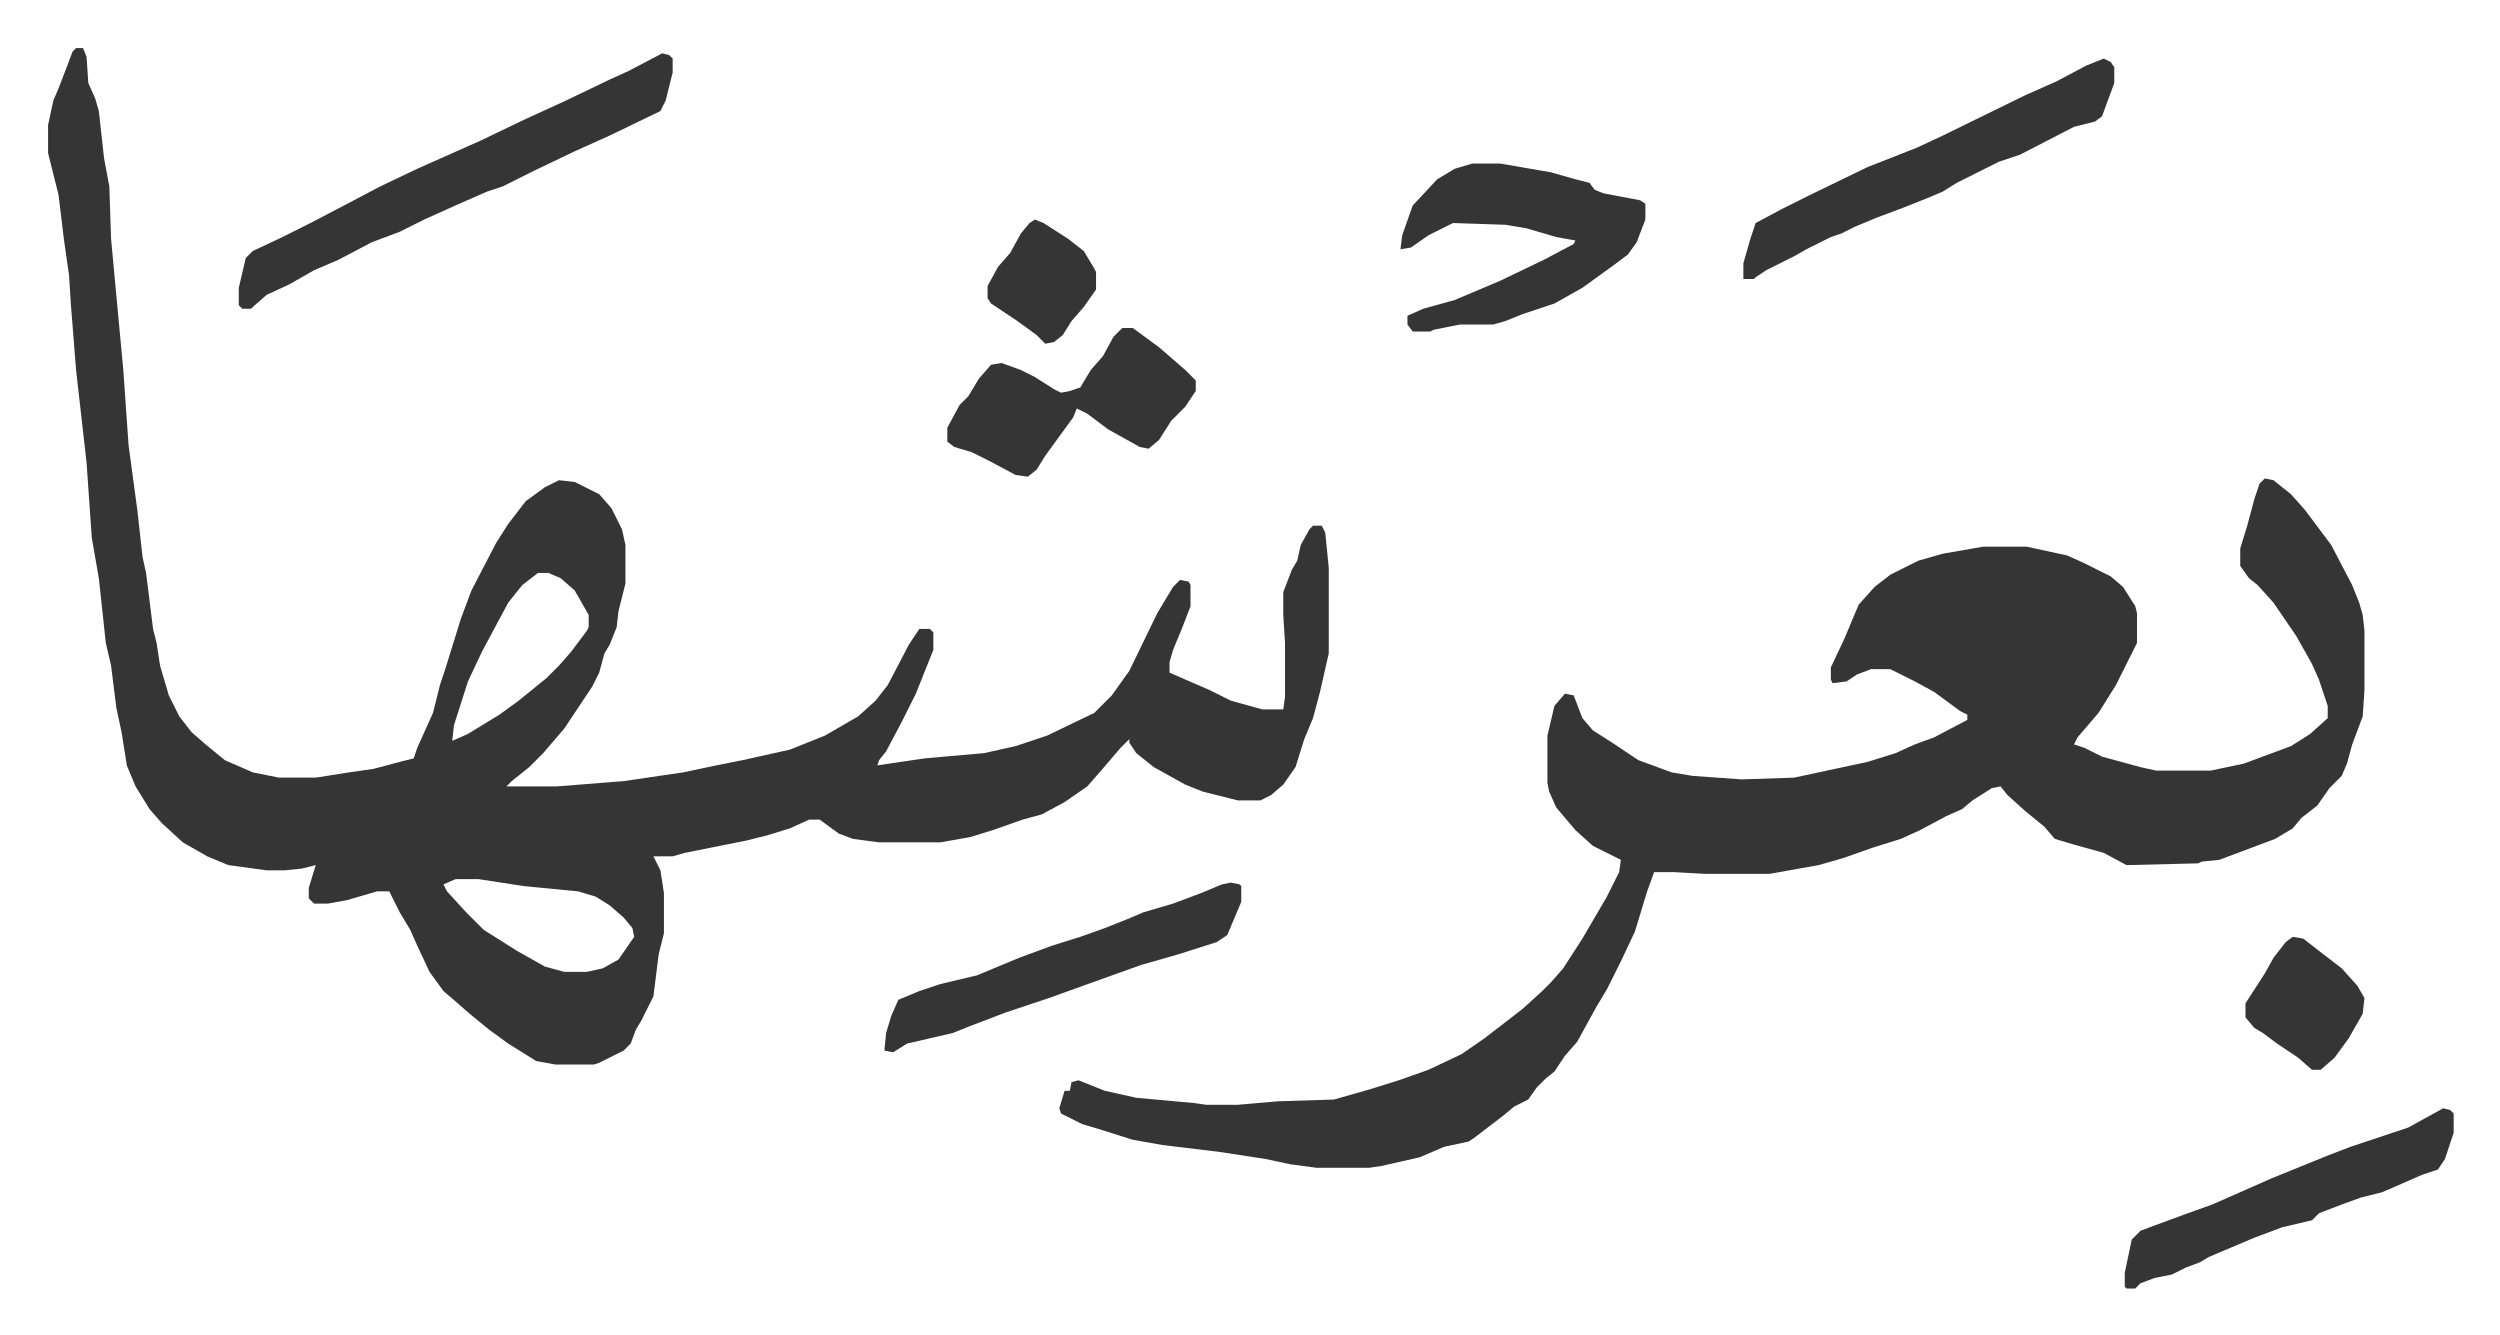
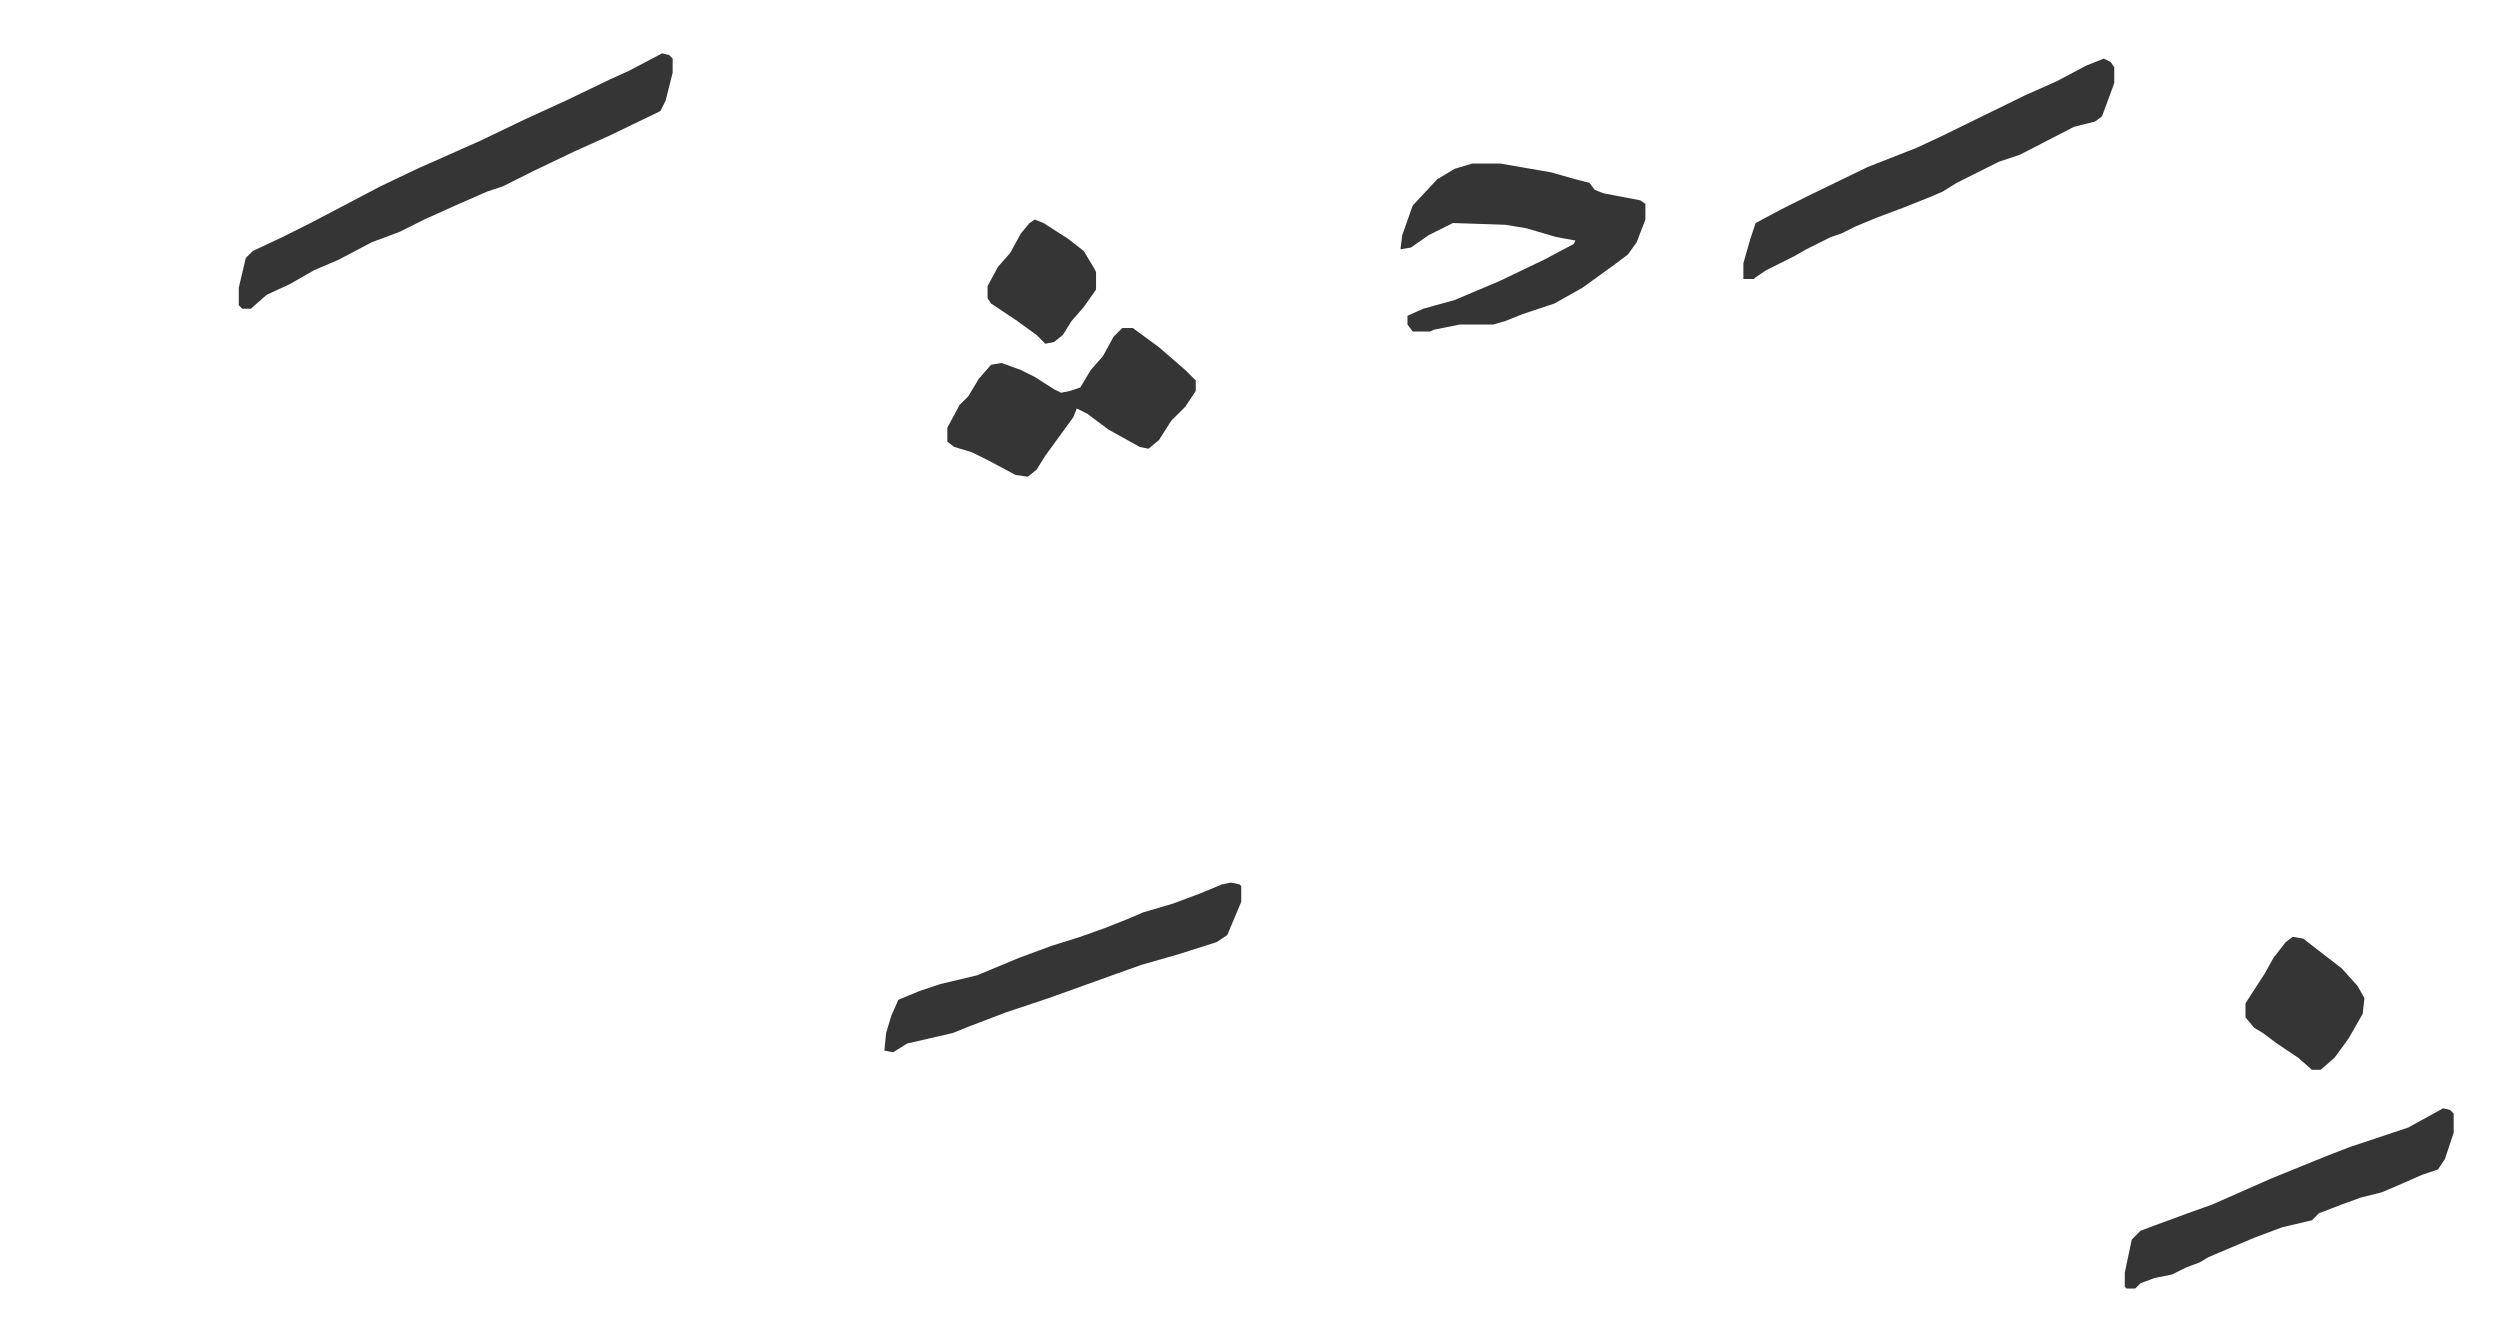
<svg xmlns="http://www.w3.org/2000/svg" role="img" viewBox="-27.48 488.52 1428.96 762.96">
-   <path fill="#353535" id="rule_normal" d="M16 516h4l2 5 1 15 4 9 2 7 3 27 3 16 1 30 4 43 3 32 3 43 5 37 3 27 2 9 4 32 2 8 2 13 5 17 6 12 7 9 8 7 11 9 16 7 15 3h21l19-3 14-2 15-4 8-2 2-6 9-20 4-16 3-9 9-29 6-16 14-27 7-11 10-13 11-8 8-4 9 1 14 7 7 8 6 12 2 9v22l-4 16-1 9-4 10-3 5-3 11-4 8-16 24-12 14-8 8-10 8-3 3h29l38-3 34-5 19-4 15-3 27-6 20-8 19-11 10-9 7-9 12-23 6-9h6l2 2v10l-10 25-8 16-9 17-4 5-1 3 27-4 34-3 18-4 18-6 27-13 10-10 10-14 16-33 9-15 4-4 5 1 1 2v12l-5 13-5 12-2 7v6l23 10 12 6 18 5h12l1-7v-31l-1-16v-13l5-13 3-5 2-9 5-9 2-2h5l2 4 2 20v49l-5 22-4 15-5 12-5 16-7 10-7 6-6 3h-13l-20-5-10-4-18-10-10-8-4-6v-2l-5 5-12 14-7 8-13 9-13 7-11 3-17 6-13 4-17 3h-35l-15-2-8-3-11-8h-6l-11 5-13 4-12 3-10 2-25 5-7 2h-11l4 8 2 13v23l-3 12-3 24-7 14-3 5-3 8-4 4-14 7-3 1h-22l-11-2-16-10-11-8-11-9-8-7-7-6-8-11-7-15-4-9-6-10-6-12h-7l-17 5-11 2h-8l-3-3v-6l4-13-8 2-10 1h-10l-22-3-12-5-14-8-12-11-7-8-8-13-5-12-3-19-3-14-3-24-3-13-4-37-4-23-3-43-6-53-3-38-1-16-3-21-3-25-6-24v-16l3-14 3-7 5-13 3-8zm264 300l-9 7-8 10-15 28-8 17-8 25-1 9 9-4 18-11 11-8 16-13 7-7 7-8 9-12 1-2v-7l-8-14-8-7-7-3zm-47 175l-7 3 2 4 11 12 10 10 19 12 16 9 11 3h13l9-2 9-5 9-13-1-5-5-6-8-7-8-5-10-3-31-3-26-4zm1034-229l5 1 10 8 8 9 15 20 12 23 4 10 2 7 1 9v34l-1 15-6 16-3 11-3 7-7 7-7 10-9 7-5 6-10 6-24 9-8 3-10 1-2 1-41 1-13-7-18-5-10-3-6-7-11-9-10-9-4-5-5 1-11 7-6 5-9 4-15 8-11 5-16 5-17 6-14 4-28 5h-37l-18-1h-11l-4 11-7 23-8 17-8 16-6 10-11 20-7 8-6 9-5 4-5 5-5 7-8 4-6 5-17 13-3 2-14 3-14 6-22 5-7 1h-30l-15-2-14-3-26-4-33-4-17-3-19-6-10-3-12-6-1-3 3-10h3l1-5 4-1 15 6 18 4 33 3 7 1h18l23-2 32-1 21-6 16-5 17-6 19-9 13-9 13-10 9-7 11-10 5-5 7-8 11-17 14-24 7-14 1-7-16-8-10-9-11-13-4-9-1-5v-27l4-17 6-7 5 1 5 13 6 7 11 7 15 10 19 7 12 2 28 2 30-1 14-3 28-6 16-5 11-5 11-4 19-10v-3l-4-2-15-11-11-6-14-7h-11l-8 3-6 4-8 1-1-2v-7l8-17 5-12 3-7 9-10 9-7 16-8 14-4 23-4h25l23 5 9 4 16 8 7 6 7 11 1 4v17l-12 24-10 16-12 14-2 4 6 2 10 5 22 6 9 2h31l19-4 27-10 11-7 10-9v-7l-5-15-4-9-9-16-13-19-9-10-5-4-5-7v-10l4-13 4-15 3-9z" />
  <path fill="#353535" id="rule_normal" d="M351 519l4 1 2 2v8l-4 16-3 6-29 14-20 9-23 11-18 9-9 3-16 7-20 9-14 7-16 6-19 10-14 6-14 8-13 6-8 7-1 1h-5l-2-2v-10l4-17 4-4 17-8 16-8 21-11 19-10 21-10 36-16 25-12 24-11 25-12 11-5zm463 63h16l29 5 14 4 8 2 3 4 5 2 21 4 3 2v9l-5 13-5 7-8 6-18 13-16 9-18 6-10 4-7 2h-19l-15 3-2 1h-10l-3-4v-5l9-4 18-5 26-11 25-12 17-9 1-2-11-2-17-5-12-2-30-1-14 7-10 7-6 1 1-8 6-17 14-15 10-6zm361-60l4 2 2 3v9l-7 19-4 3-12 3-31 16-12 4-8 4-16 8-8 5-7 3-15 6-16 6-12 5-8 4-6 2-14 7-7 4-16 8-6 4-1 1h-6v-9l4-14 3-9 15-8 16-8 33-16 28-11 15-7 47-23 18-8 17-9zM614 676h6l15 11 15 13 6 6v6l-6 9-8 8-7 11-6 5-5-1-18-10-12-9-6-3-2 5-8 11-8 11-5 8-5 4-7-1-15-8-10-5-10-3-4-3v-8l7-13 5-5 6-10 7-8 6-1 11 4 8 4 11 7 4 2 5-1 6-2 6-10 7-8 6-11zm62 317l5 1 1 1v9l-8 19-6 4-22 7-21 6-14 5-39 14-24 8-21 8-10 4-26 6-8 5-5-1 1-10 3-10 4-9 12-5 12-4 21-5 24-10 19-7 16-5 14-5 15-6 7-3 17-5 16-6 12-5zm693 129l4 1 2 2v11l-5 15-4 6-9 3-16 7-7 3-12 3-11 4-13 5-4 4-17 4-16 6-26 11-5 3-8 3-8 4-10 2-8 3-3 3h-5l-1-1v-8l4-19 5-5 8-3 19-7 14-5 34-15 32-13 13-5 33-11zm-86-98l6 1 9 7 13 10 9 10 4 7-1 9-8 14-8 11-8 7h-5l-8-7-12-8-8-6-5-3-5-6v-8l11-17 5-9 7-9zM564 614l5 2 14 9 9 7 6 10 1 2v10l-7 10-7 8-5 8-5 4-5 1-5-5-11-8-15-10-2-3v-7l6-11 7-8 6-11 5-6z" />
</svg>